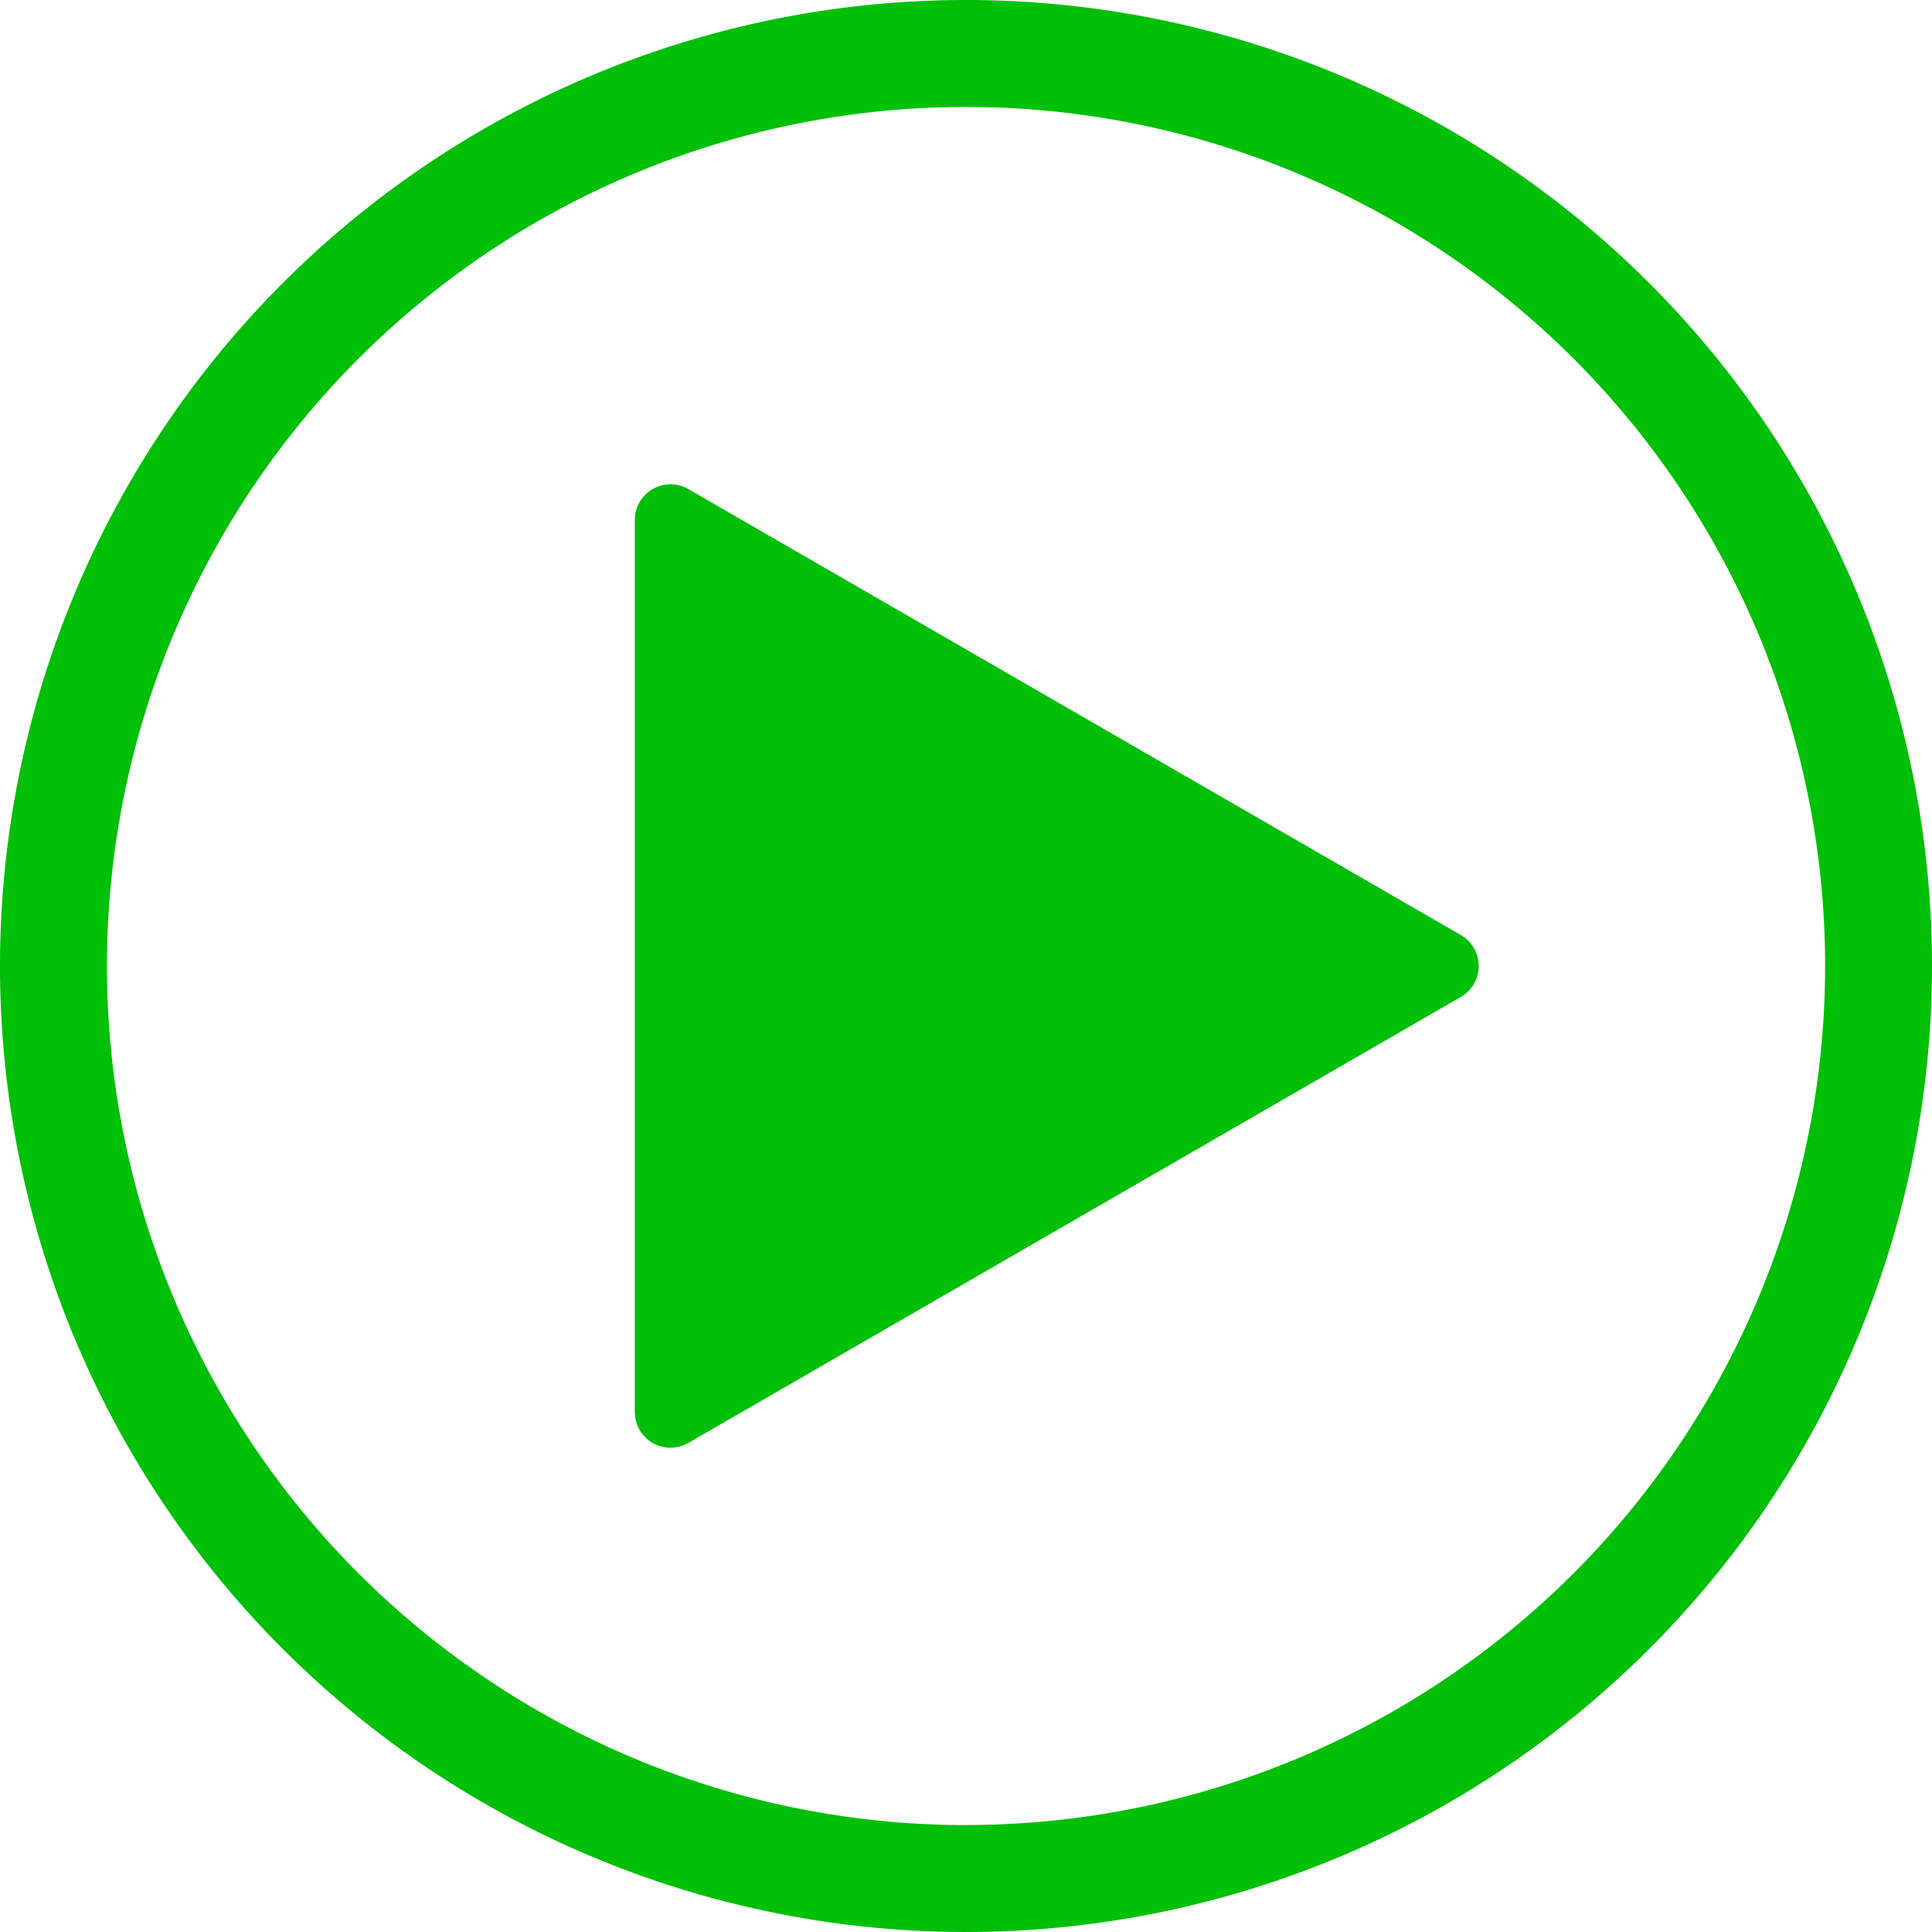
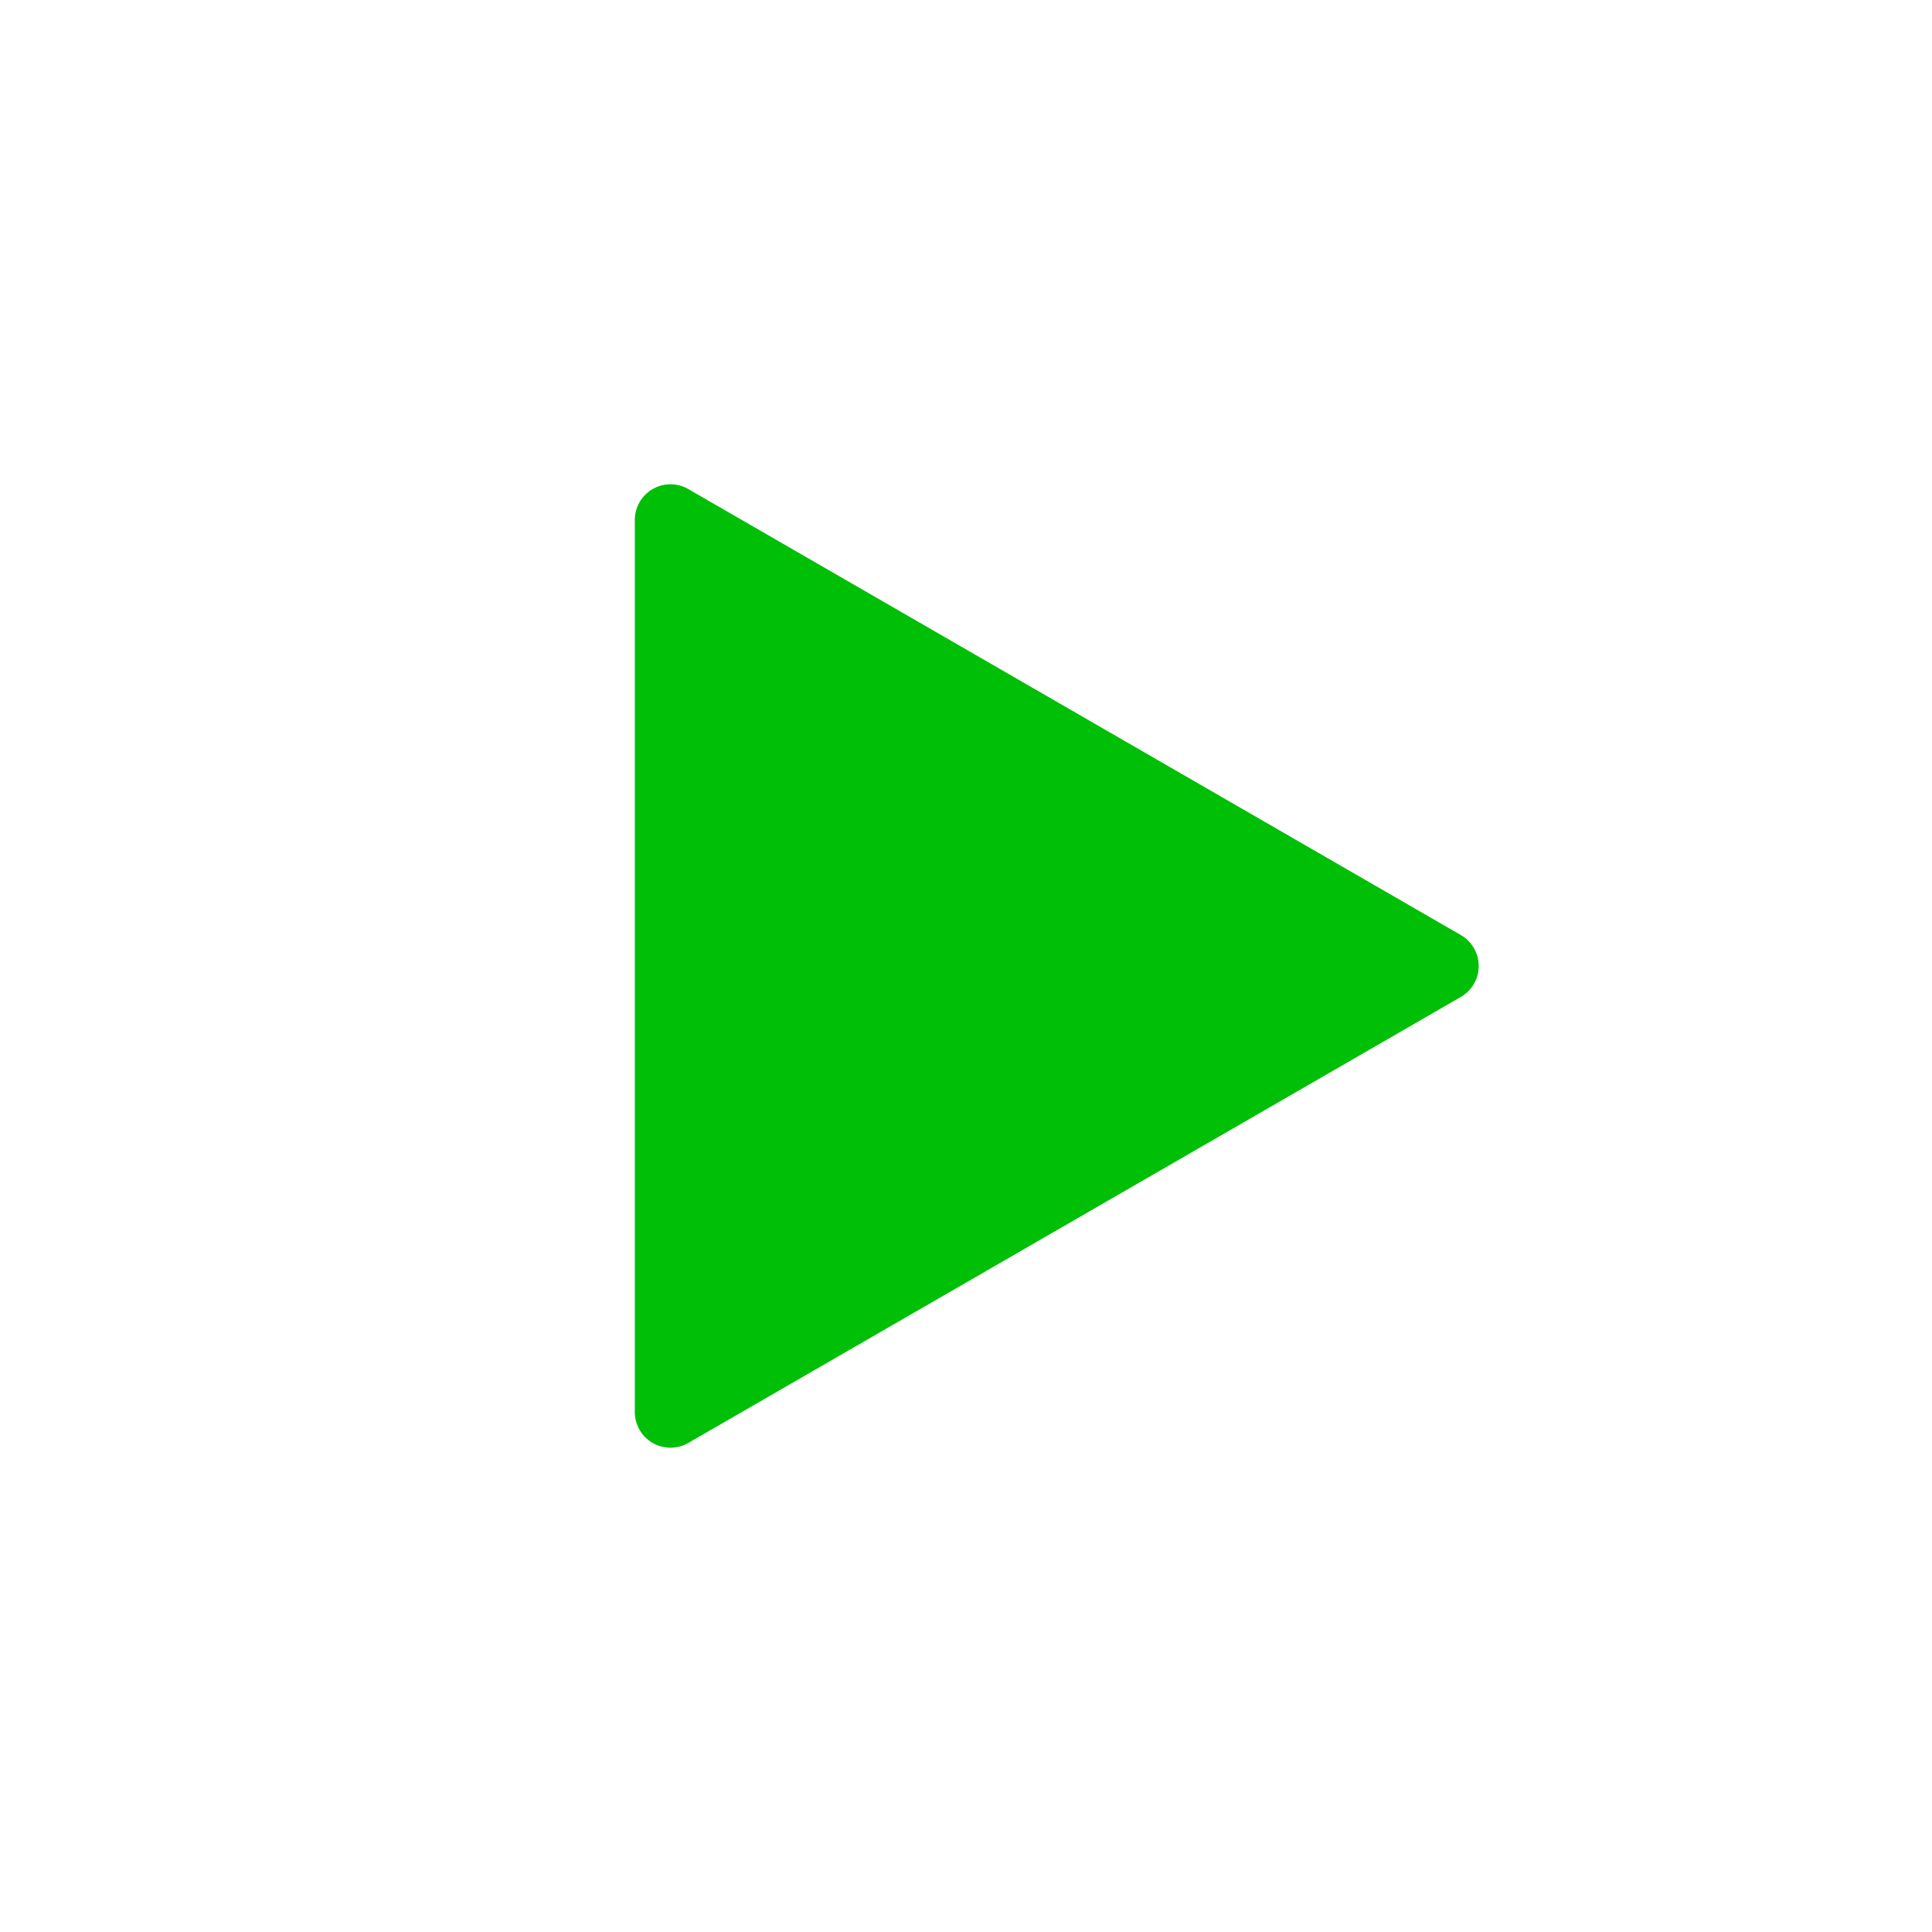
<svg xmlns="http://www.w3.org/2000/svg" width="48.186" height="48.186" viewBox="0 0 48.186 48.186">
  <g id="Groupe_2783" data-name="Groupe 2783" transform="translate(659.505 -1385.358)">
-     <path id="Tracé_24779" data-name="Tracé 24779" d="M5031.545,697.583a24.093,24.093,0,1,0,24.092,24.093A24.093,24.093,0,0,0,5031.545,697.583Zm0,45.519a21.426,21.426,0,1,1,21.426-21.426A21.426,21.426,0,0,1,5031.545,743.1Z" transform="translate(-5666.956 687.775)" fill="#00bf07" />
    <path id="Tracé_24780" data-name="Tracé 24780" d="M5061.715,738.075l19.268,11.124a.891.891,0,0,1,0,1.542l-19.268,11.124a.89.89,0,0,1-1.335-.771V738.846A.89.89,0,0,1,5061.715,738.075Z" transform="translate(-5704.052 659.481)" fill="#00bf07" />
  </g>
</svg>